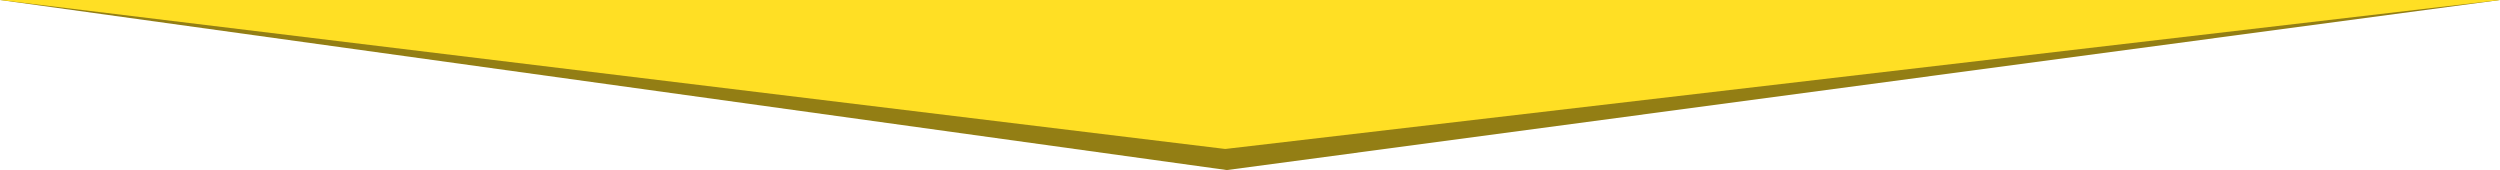
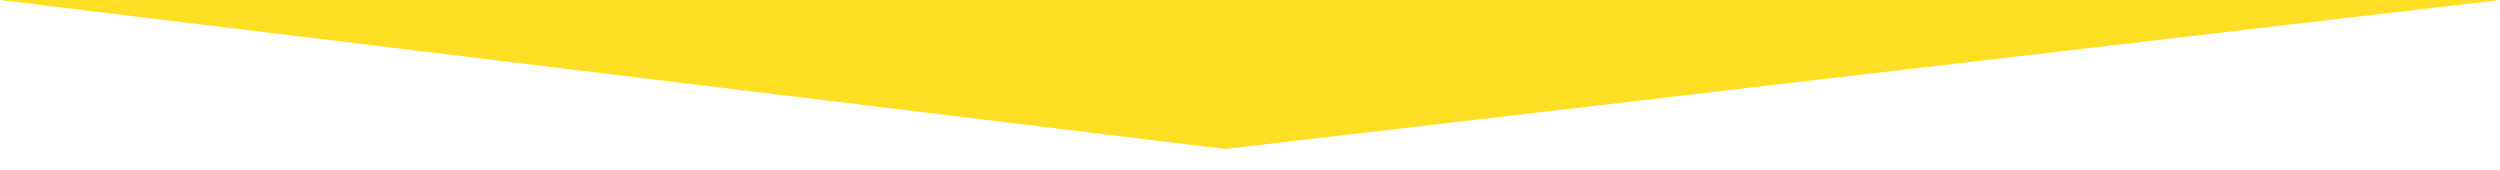
<svg xmlns="http://www.w3.org/2000/svg" id="_レイヤー_2" data-name="レイヤー 2" viewBox="0 0 1648 112.1">
  <defs>
    <style>
      .cls-1 {
        fill: #ffdf24;
      }

      .cls-2 {
        fill: #937e14;
      }
    </style>
  </defs>
  <g id="_レイヤー_1-2" data-name="レイヤー 1">
    <g>
-       <polygon class="cls-2" points="0 0 0 0 808.72 112.1 1648 0 1648 0 0 0" />
      <polyline class="cls-1" points="807.68 98.2 1648 0 0 0" />
    </g>
  </g>
</svg>